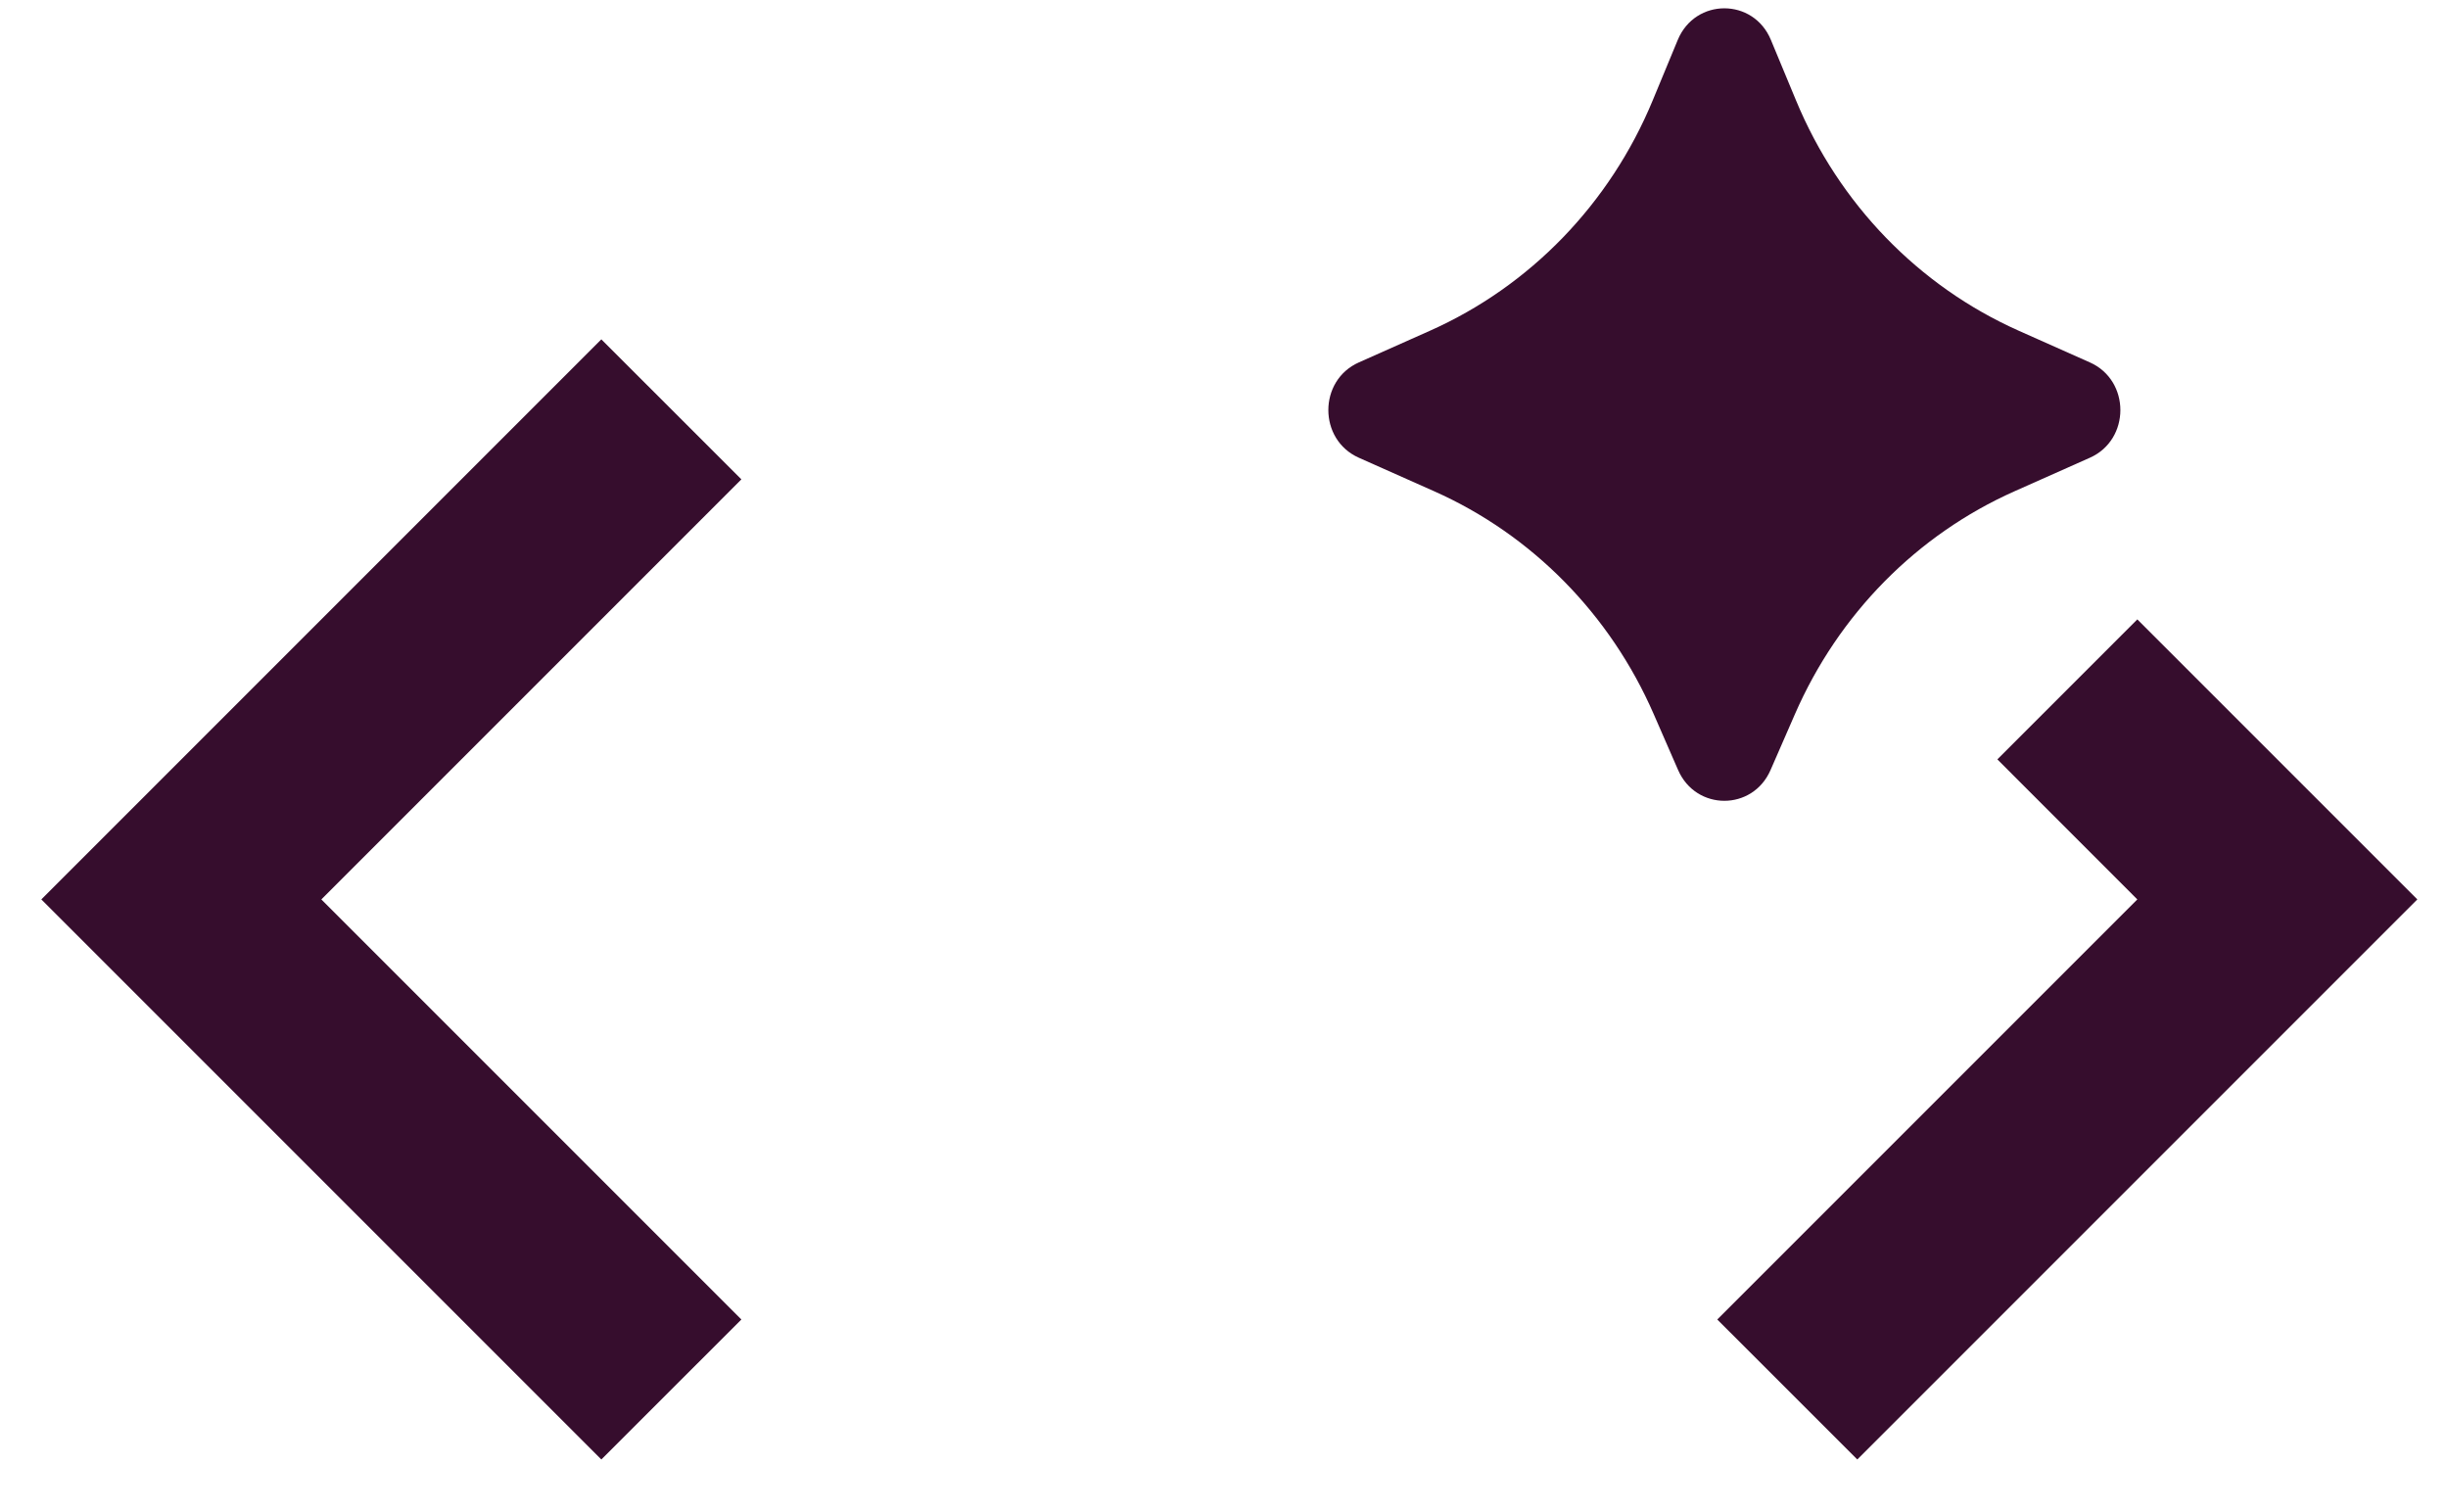
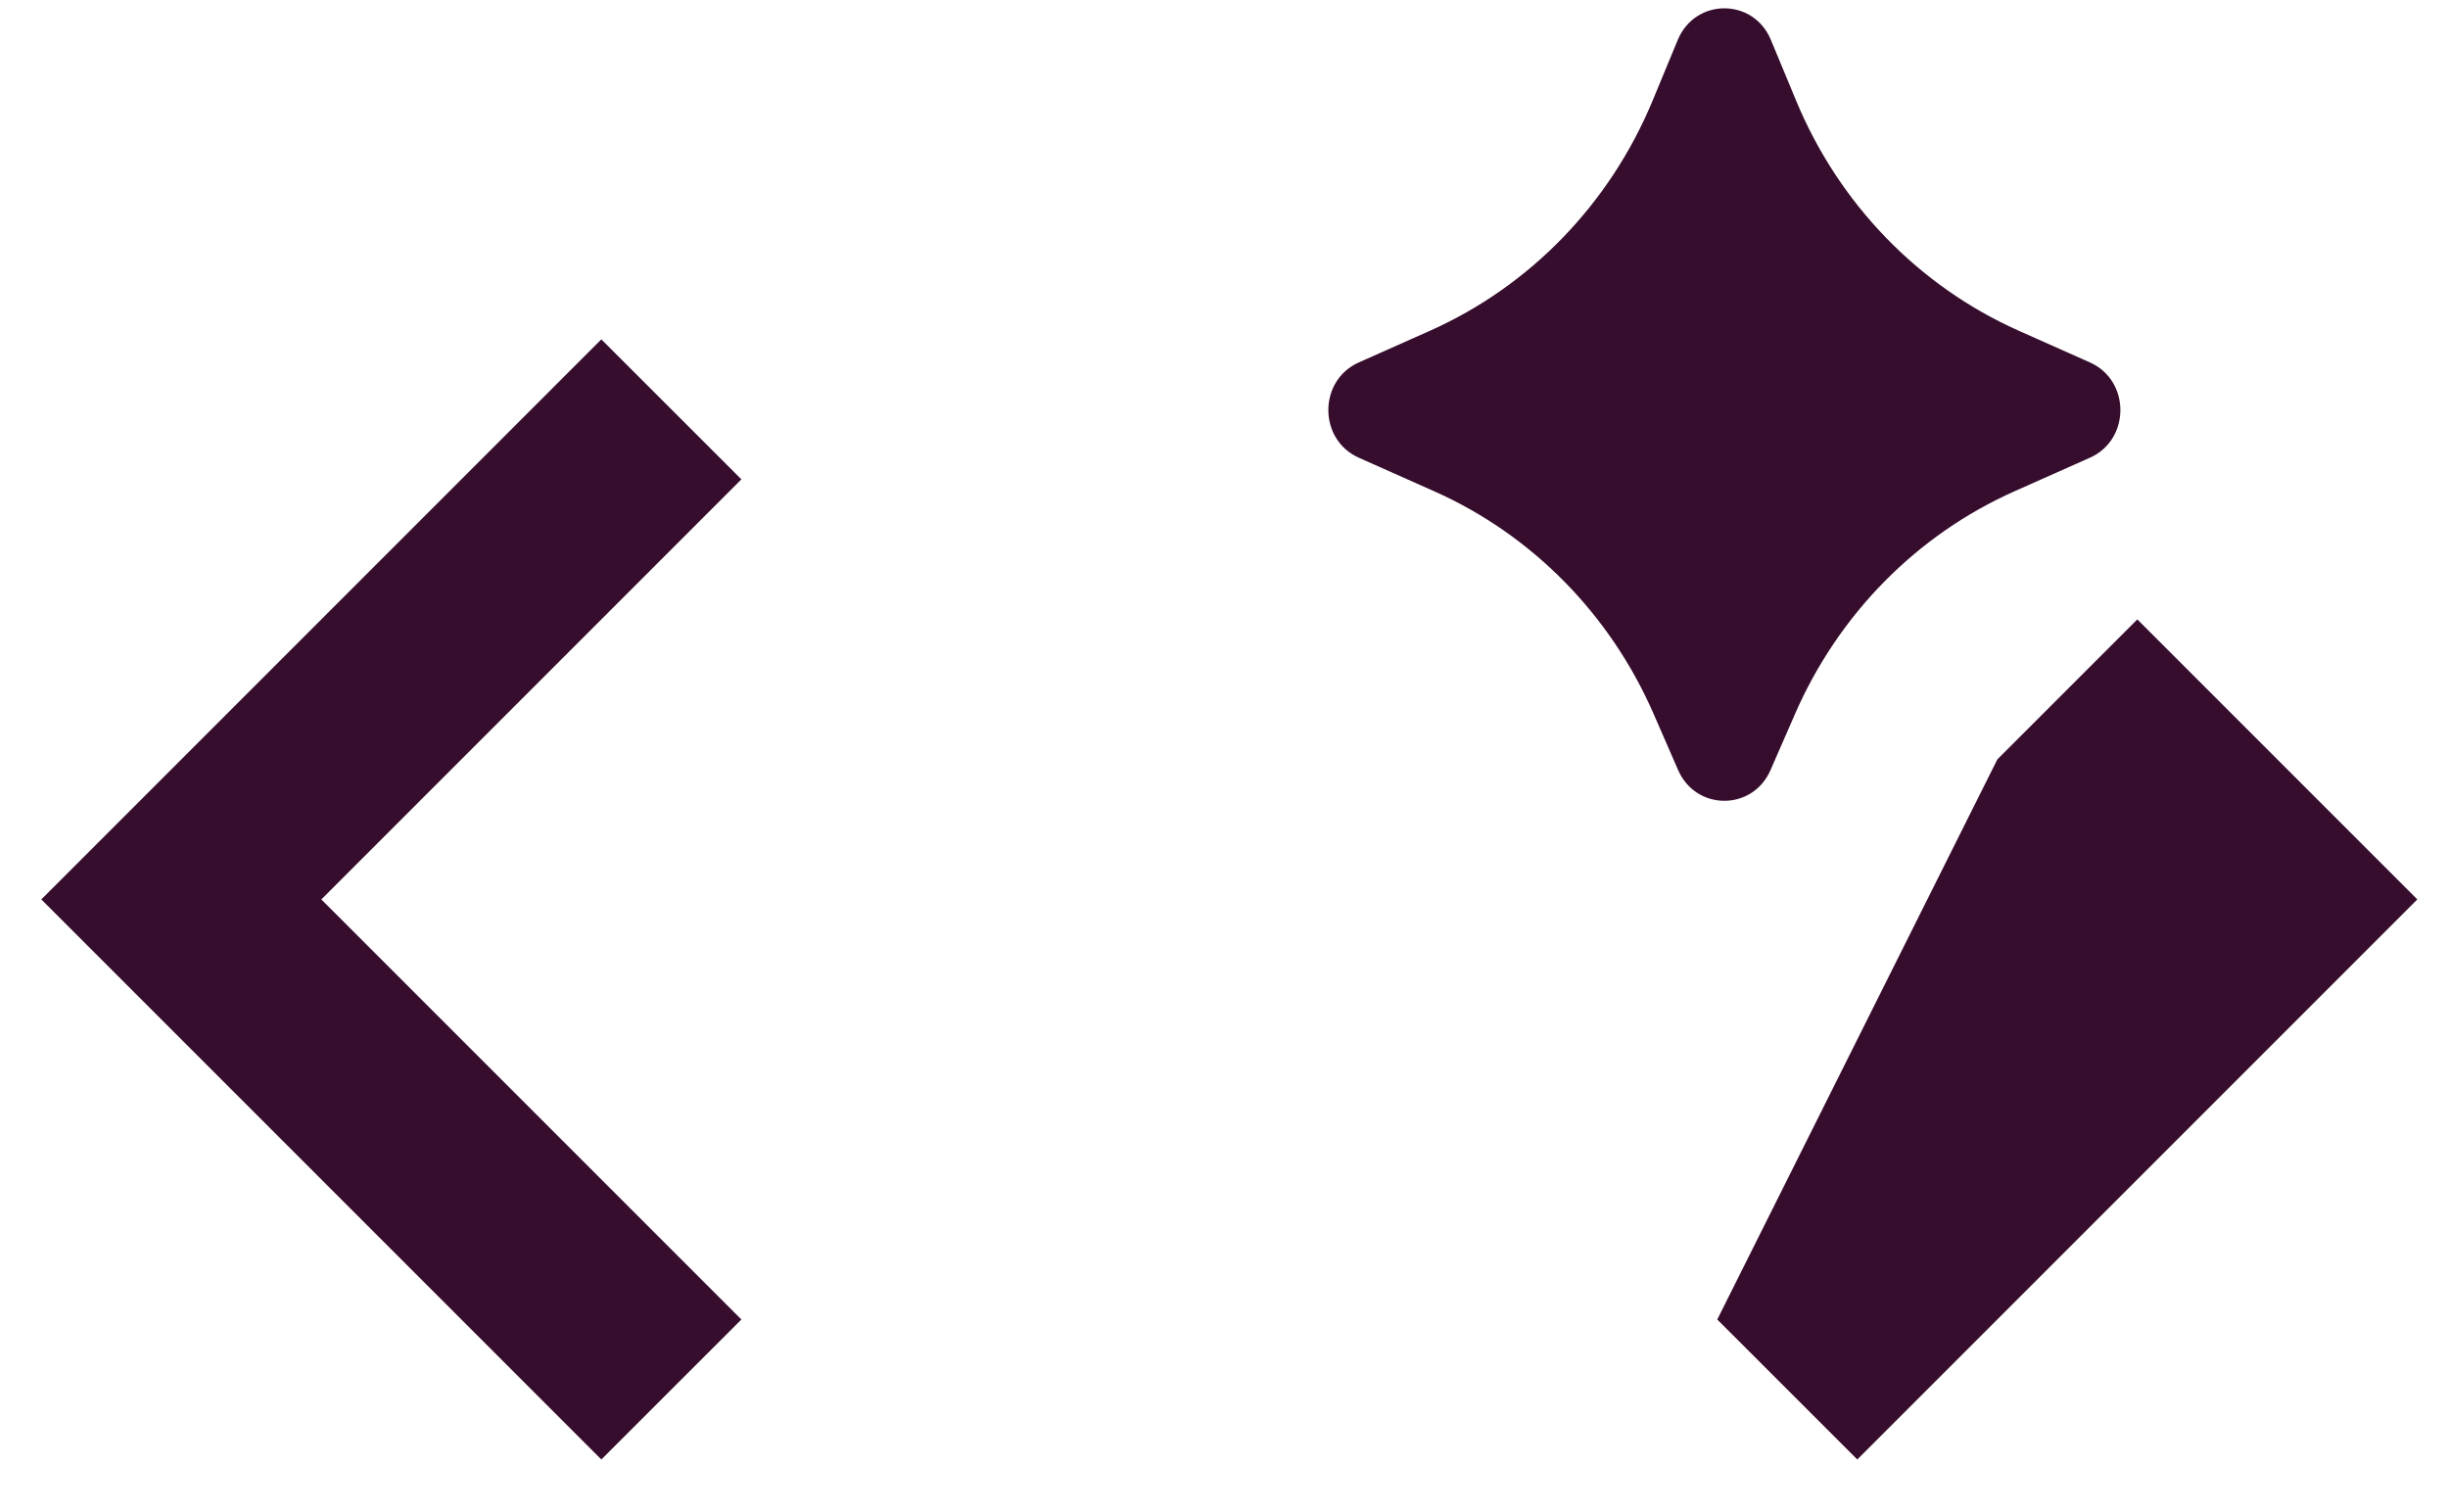
<svg xmlns="http://www.w3.org/2000/svg" width="34" height="21" viewBox="0 0 34 21" fill="none">
-   <path d="M24.93 9.917L24.591 10.694C24.343 11.264 23.556 11.264 23.307 10.694L22.968 9.917C22.364 8.53 21.276 7.426 19.918 6.822L18.873 6.357C18.308 6.106 18.308 5.284 18.873 5.033L19.859 4.594C21.252 3.974 22.36 2.829 22.954 1.395L23.302 0.555C23.545 -0.031 24.354 -0.031 24.596 0.555L24.945 1.395C25.539 2.829 26.647 3.974 28.04 4.594L29.026 5.033C29.591 5.284 29.591 6.106 29.026 6.357L27.981 6.822C26.623 7.426 25.535 8.53 24.93 9.917ZM4.463 12.491L10.297 18.325L8.352 20.269L0.574 12.491L8.352 4.713L10.297 6.657L4.463 12.491ZM25.796 20.269L33.574 12.491L29.685 8.602L27.741 10.546L29.685 12.491L23.851 18.325L25.796 20.269Z" fill="#360D2D" />
+   <path d="M24.93 9.917L24.591 10.694C24.343 11.264 23.556 11.264 23.307 10.694L22.968 9.917C22.364 8.53 21.276 7.426 19.918 6.822L18.873 6.357C18.308 6.106 18.308 5.284 18.873 5.033L19.859 4.594C21.252 3.974 22.36 2.829 22.954 1.395L23.302 0.555C23.545 -0.031 24.354 -0.031 24.596 0.555L24.945 1.395C25.539 2.829 26.647 3.974 28.04 4.594L29.026 5.033C29.591 5.284 29.591 6.106 29.026 6.357L27.981 6.822C26.623 7.426 25.535 8.53 24.93 9.917ZM4.463 12.491L10.297 18.325L8.352 20.269L0.574 12.491L8.352 4.713L10.297 6.657L4.463 12.491ZM25.796 20.269L33.574 12.491L29.685 8.602L27.741 10.546L23.851 18.325L25.796 20.269Z" fill="#360D2D" />
</svg>